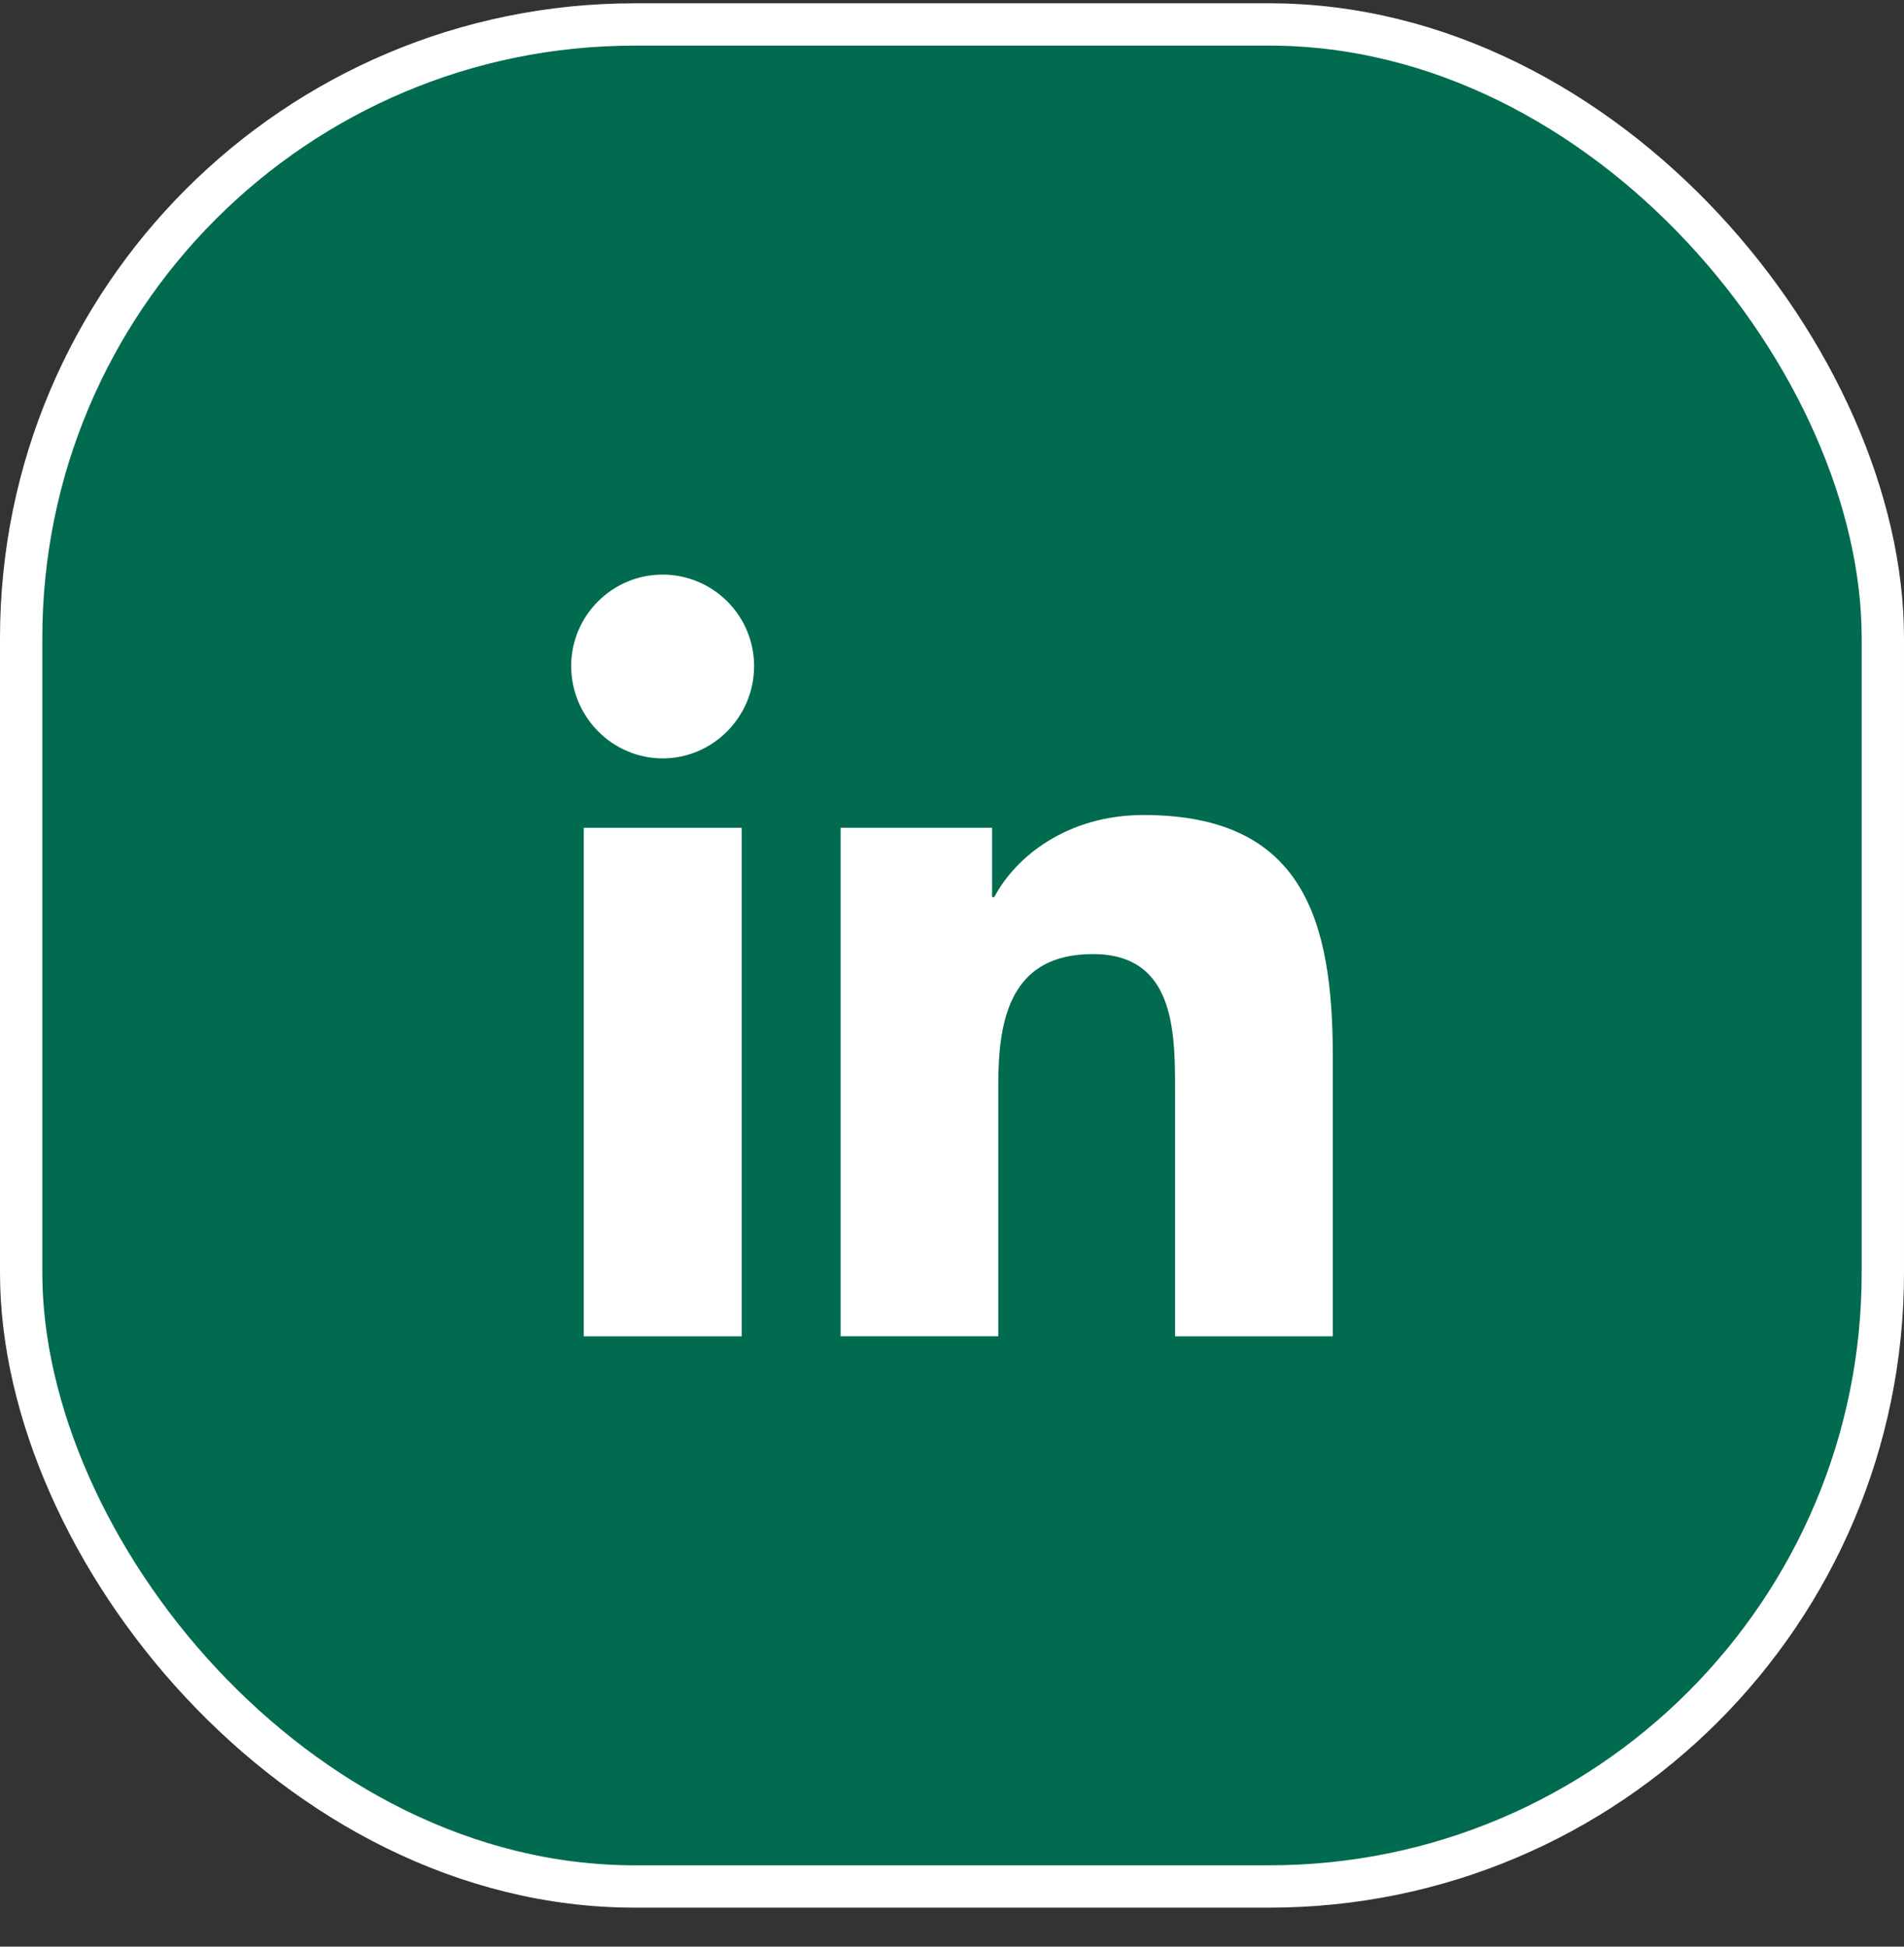
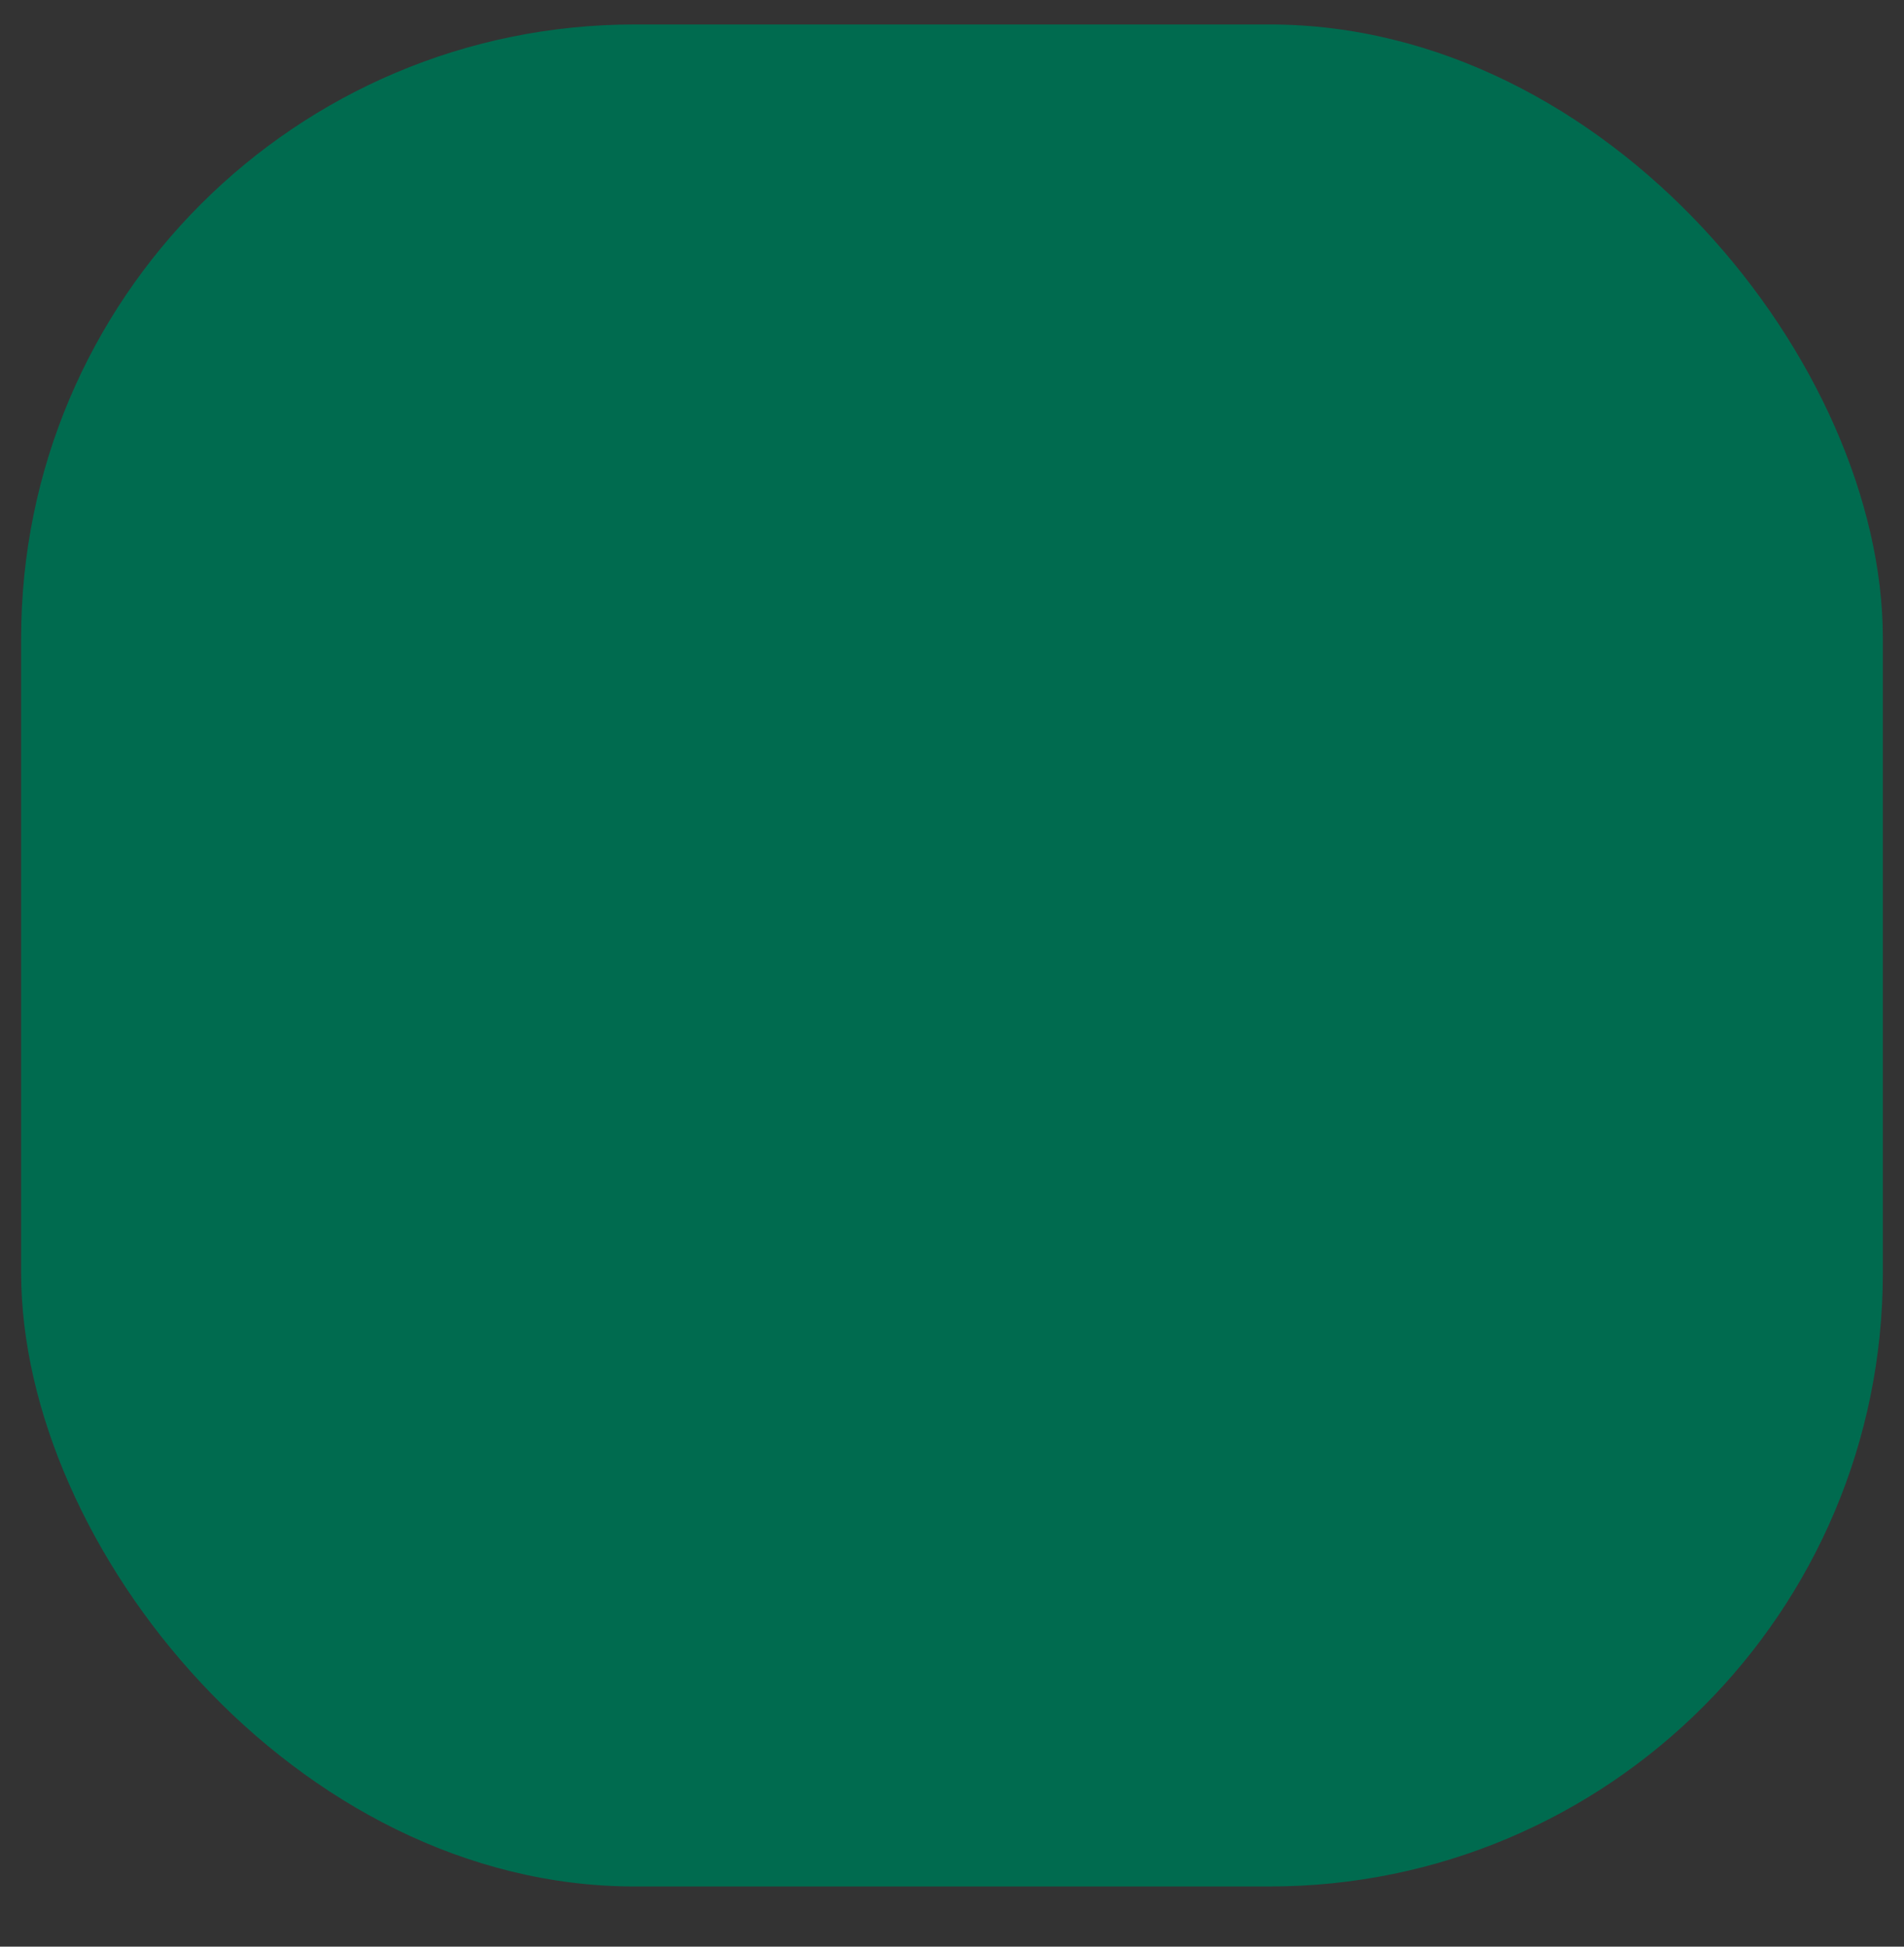
<svg xmlns="http://www.w3.org/2000/svg" width="45" height="46" viewBox="0 0 45 46" fill="none">
  <rect x="0" y="0" width="45" height="46" fill="#333333" stroke="none" />
  <rect x="0.5" y="0.578" width="44" height="44" rx="14.5" fill="#006B4F" />
-   <rect x="0.5" y="0.578" width="44" height="44" rx="14.5" stroke="white" />
  <g clip-path="url(#clip0_5671_33286)">
-     <path d="M31.495 31.578L31.5 31.577V24.976C31.5 21.746 30.805 19.259 27.029 19.259C25.214 19.259 23.996 20.255 23.499 21.199H23.447V19.56H19.867V31.577H23.594V25.627C23.594 24.06 23.891 22.545 25.831 22.545C27.743 22.545 27.772 24.333 27.772 25.727V31.578H31.495ZM13.797 19.561H17.529V31.578H13.797V19.561ZM15.662 13.578C14.468 13.578 13.5 14.546 13.5 15.74C13.5 16.933 14.468 17.921 15.662 17.921C16.855 17.921 17.823 16.933 17.823 15.74C17.823 15.166 17.595 14.617 17.189 14.212C16.784 13.806 16.235 13.579 15.662 13.578Z" fill="white" />
-   </g>
+     </g>
  <defs>
    <clipPath id="clip0_5671_33286">
      <rect width="18" height="18" fill="white" transform="translate(13.5 13.578)" />
    </clipPath>
  </defs>
</svg>